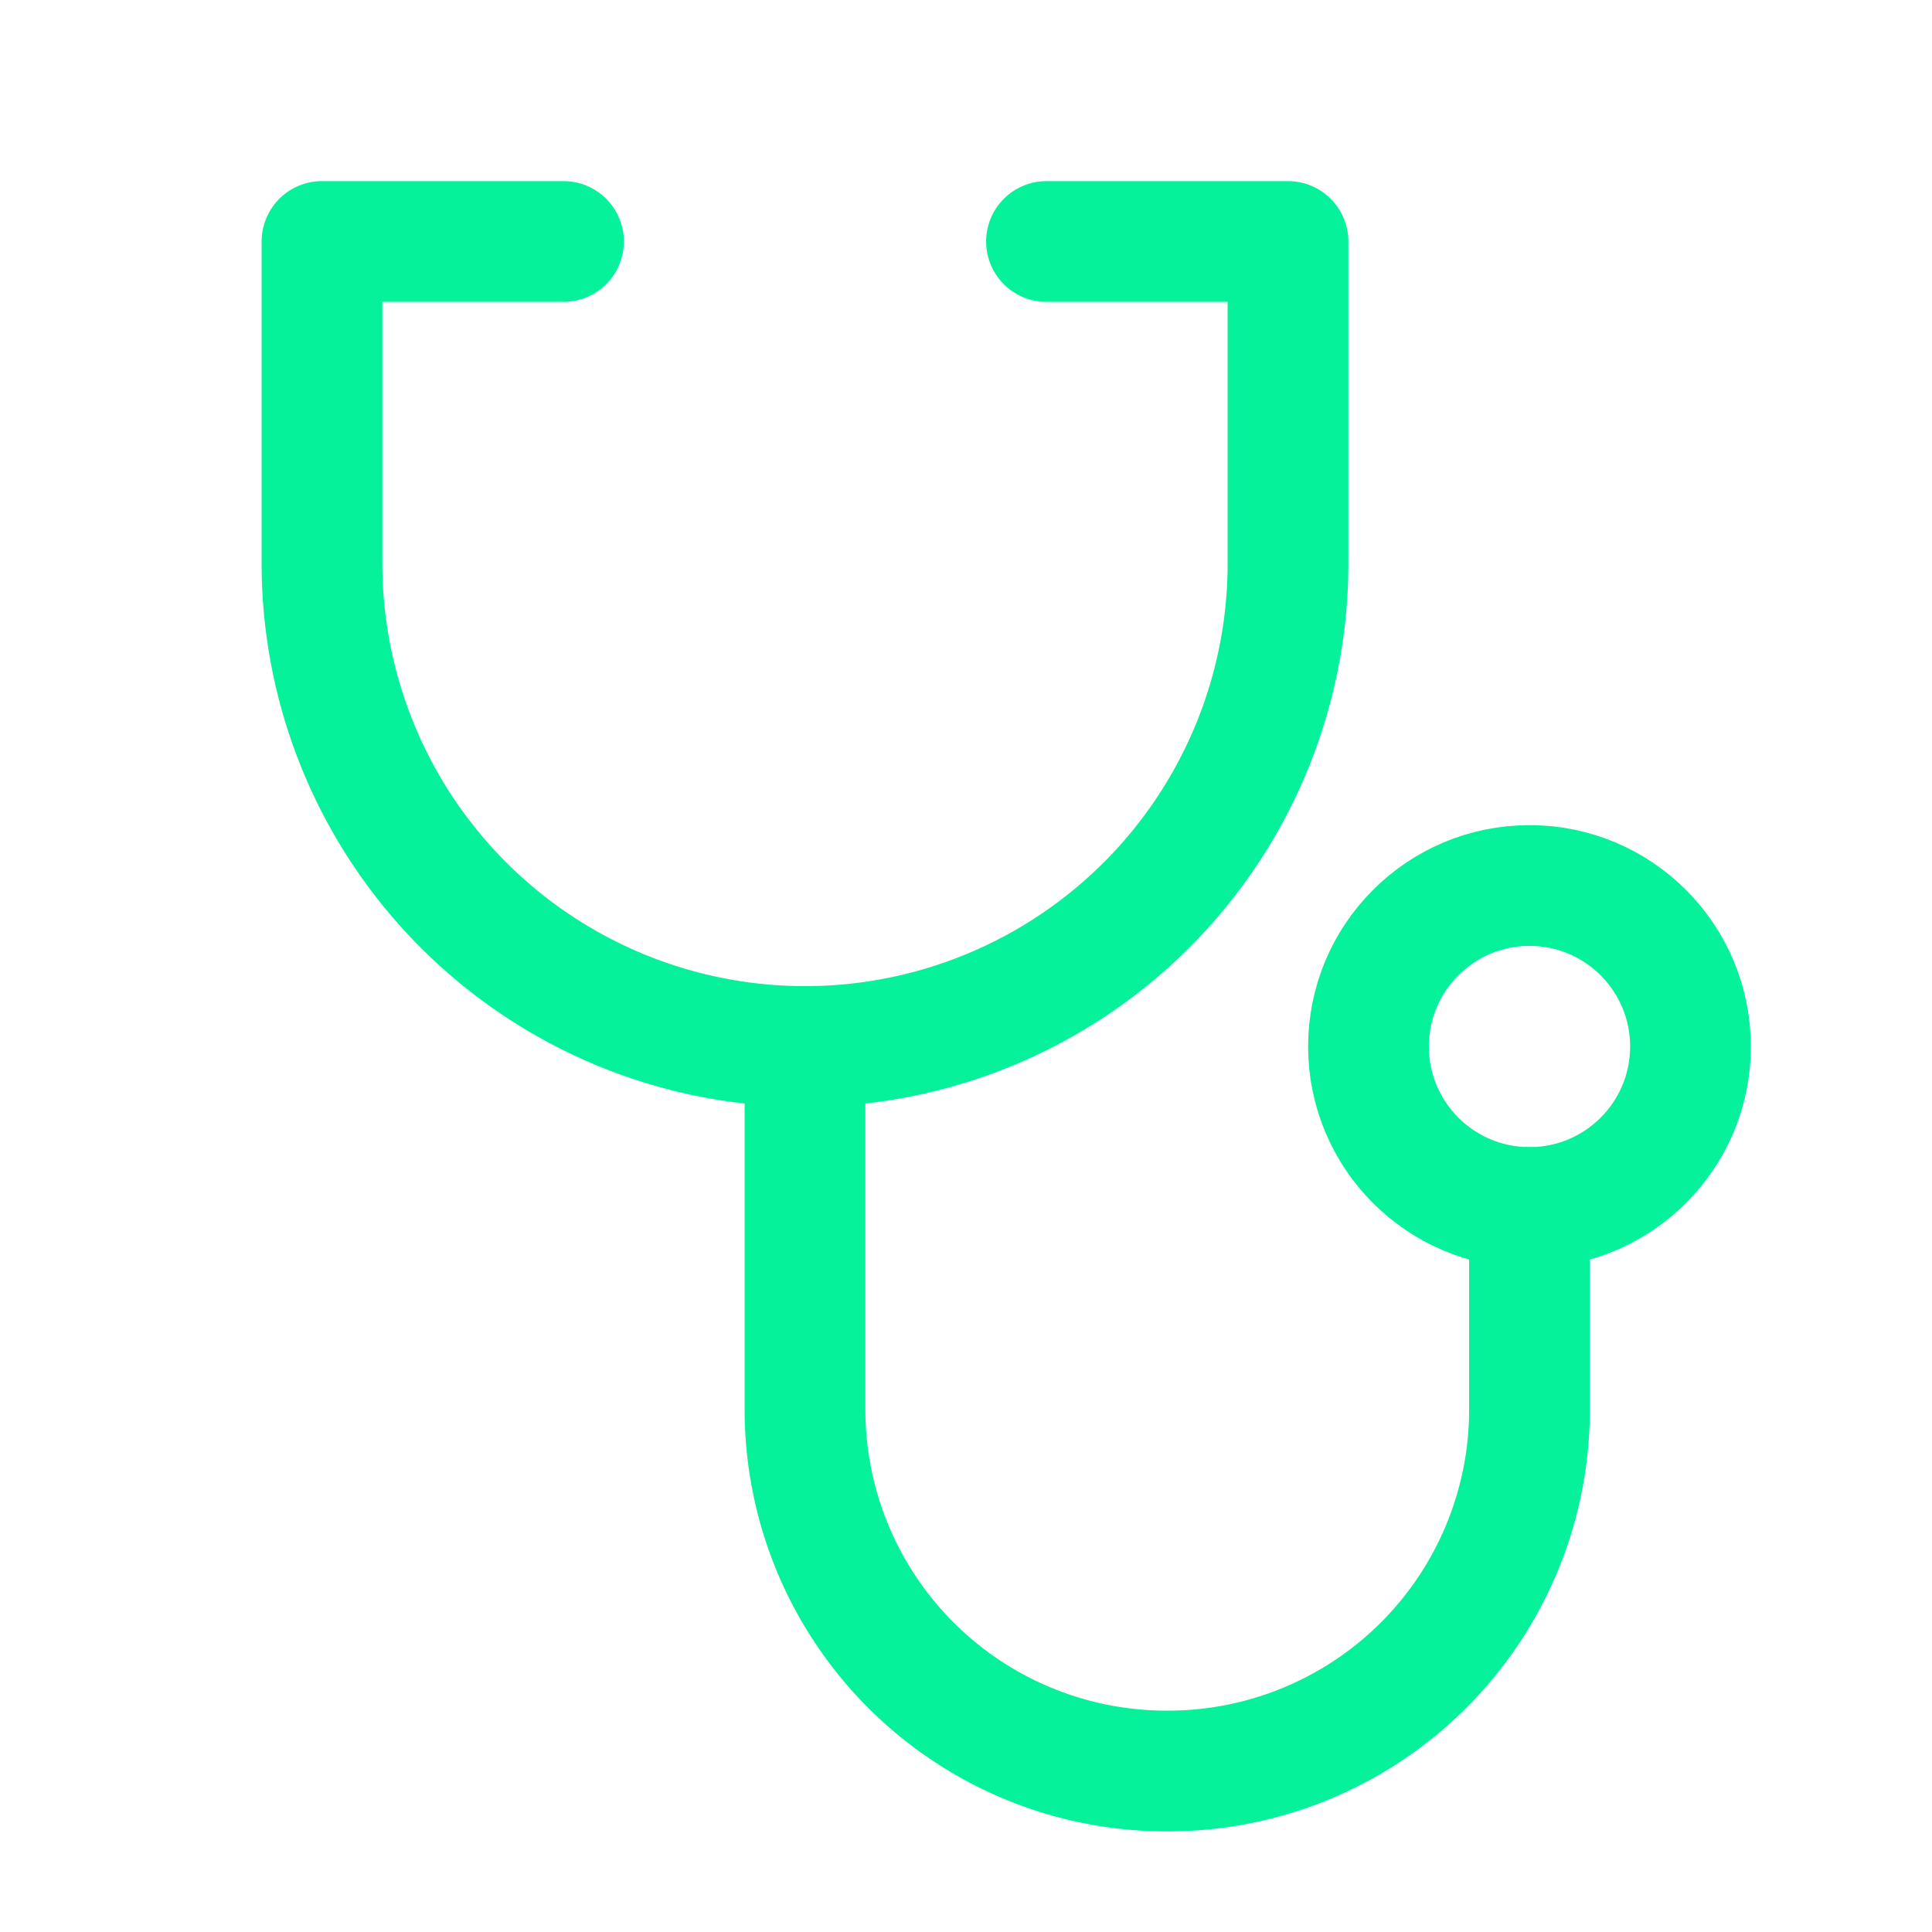
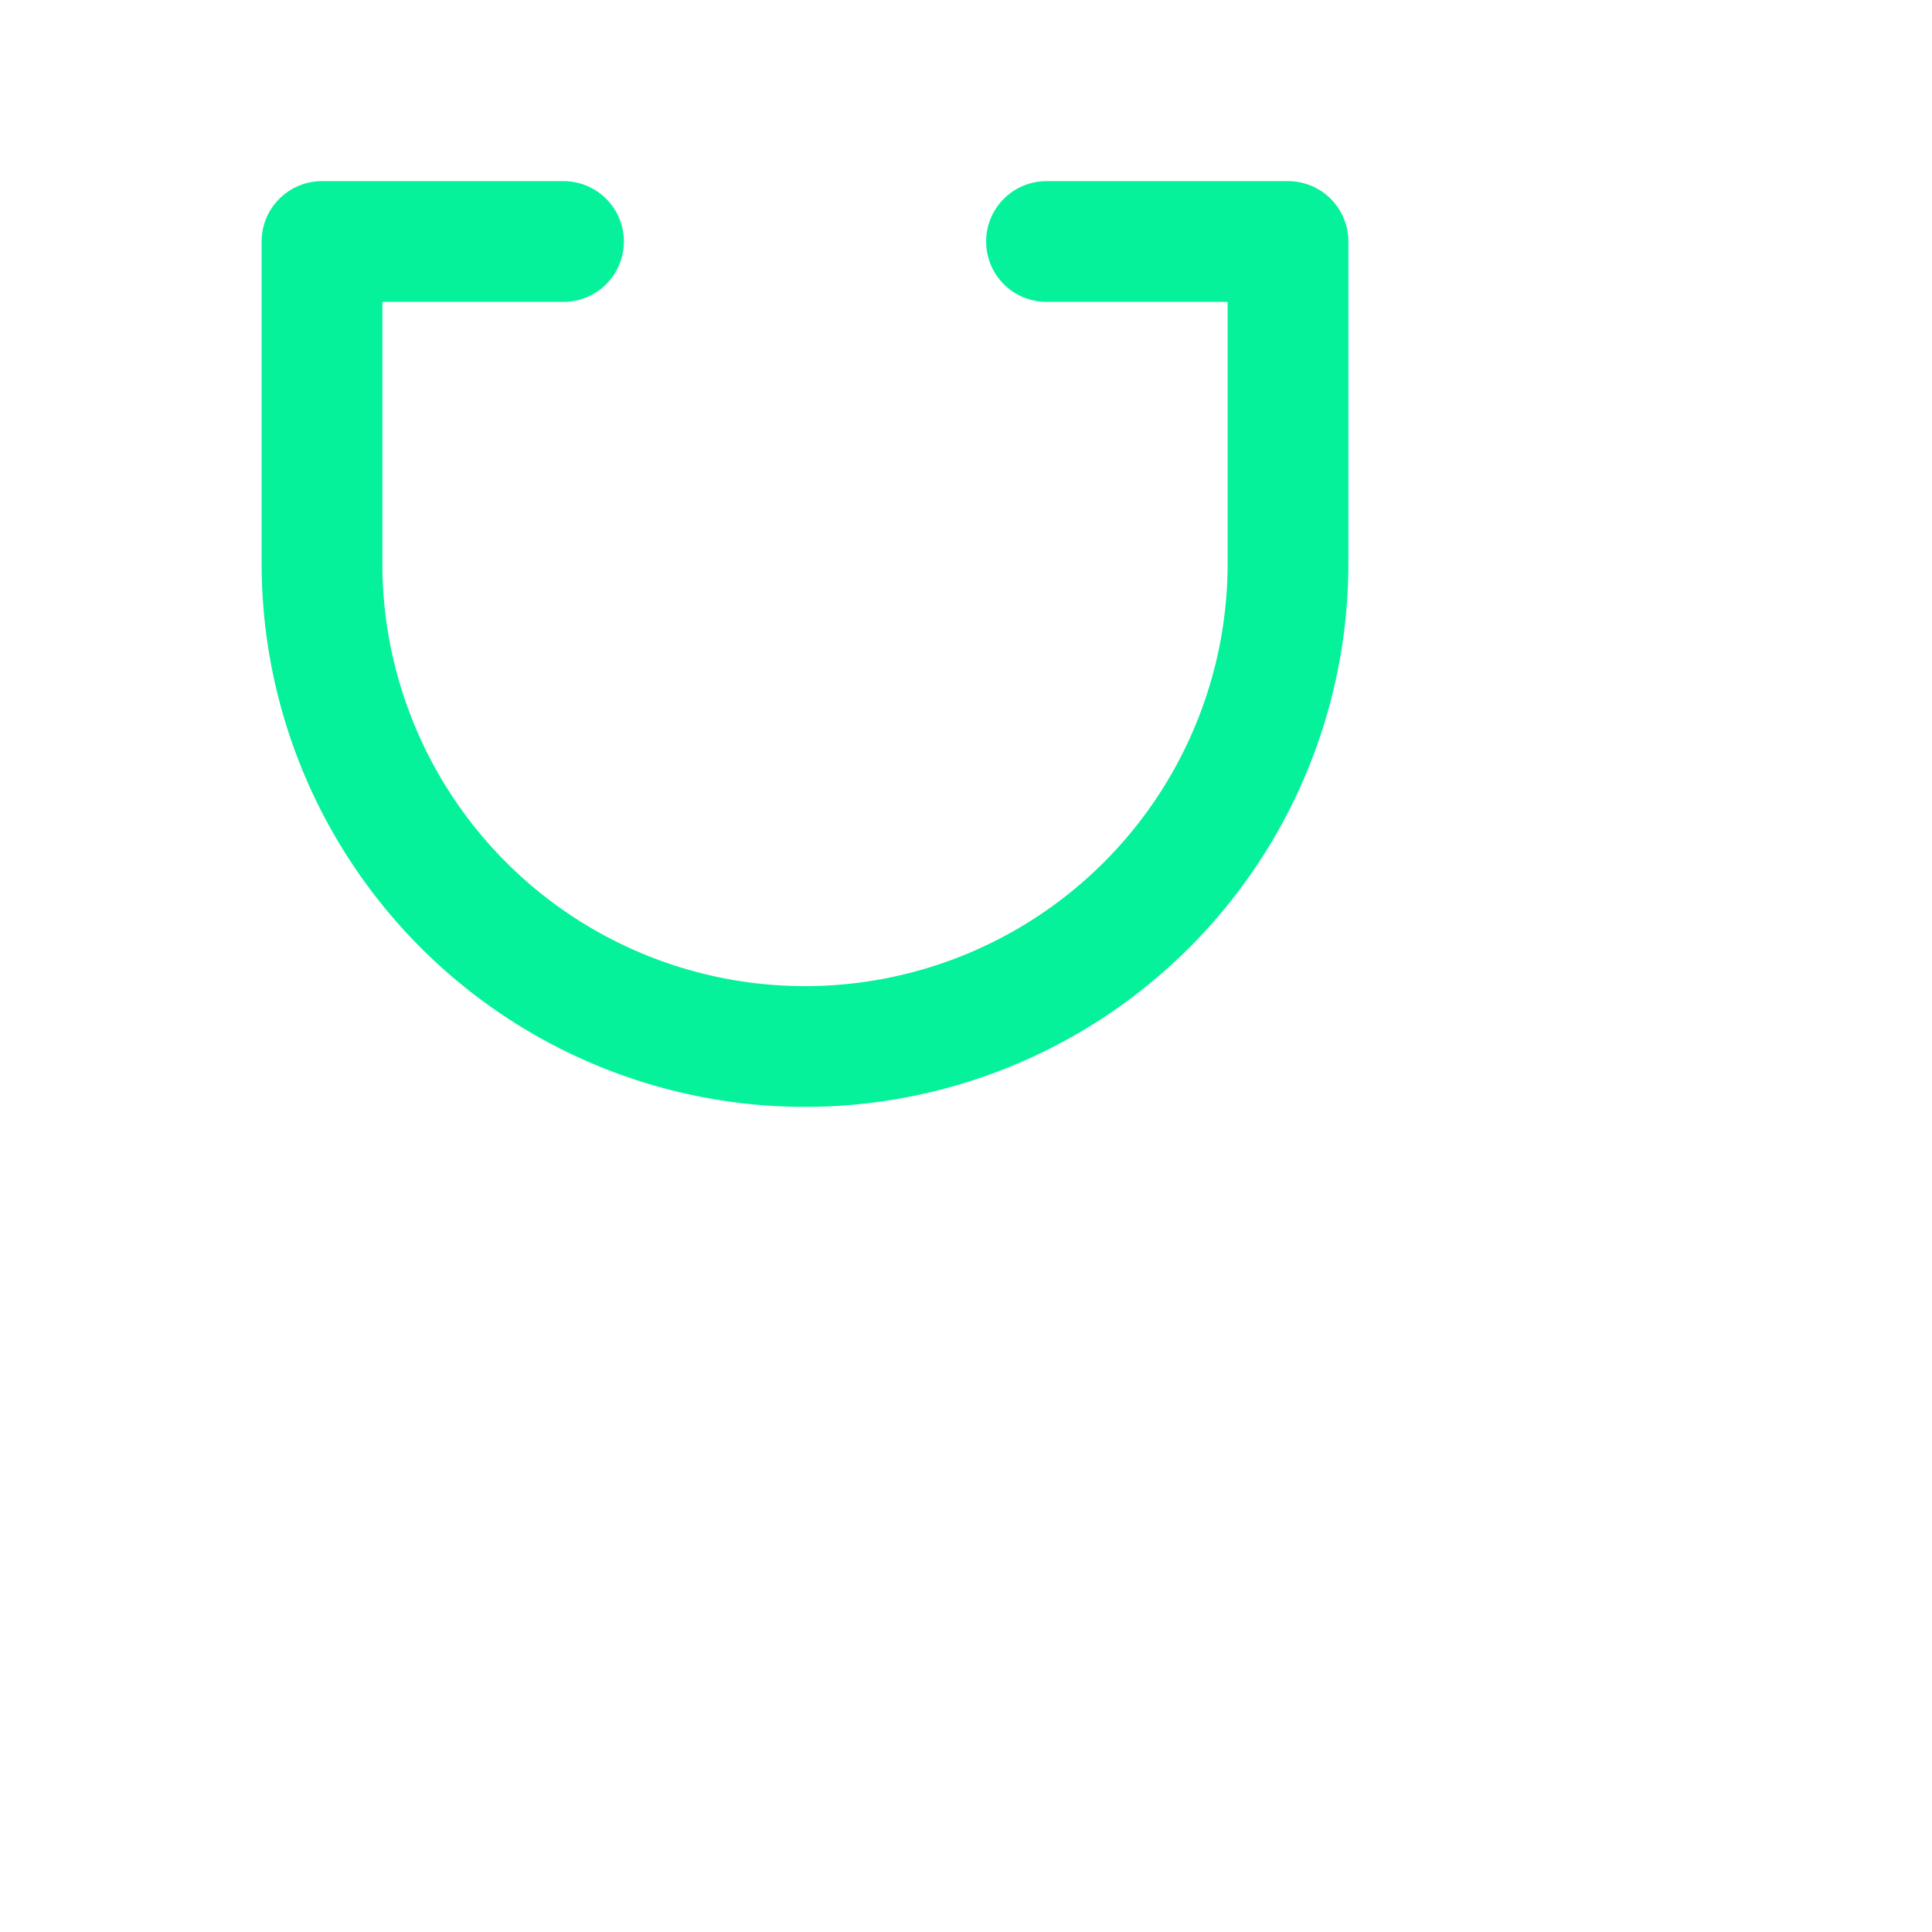
<svg xmlns="http://www.w3.org/2000/svg" width="800px" height="800px" viewBox="0 0 24 24">
  <defs>
    <style>.cls-1{fill:none;stroke:#05f29b;stroke-linecap:round;stroke-linejoin:round;stroke-width:1.5px;}</style>
  </defs>
  <g id="ic-medicine-heart-hear">
    <path class="cls-1" d="M13,3h3V7a6,6,0,0,1-6,6h0A6,6,0,0,1,4,7V3H7" />
-     <path class="cls-1" d="M10,13v4.5A4.49,4.49,0,0,0,14.5,22h0A4.49,4.49,0,0,0,19,17.5V15" />
-     <circle class="cls-1" cx="19" cy="13" r="2" />
  </g>
</svg>